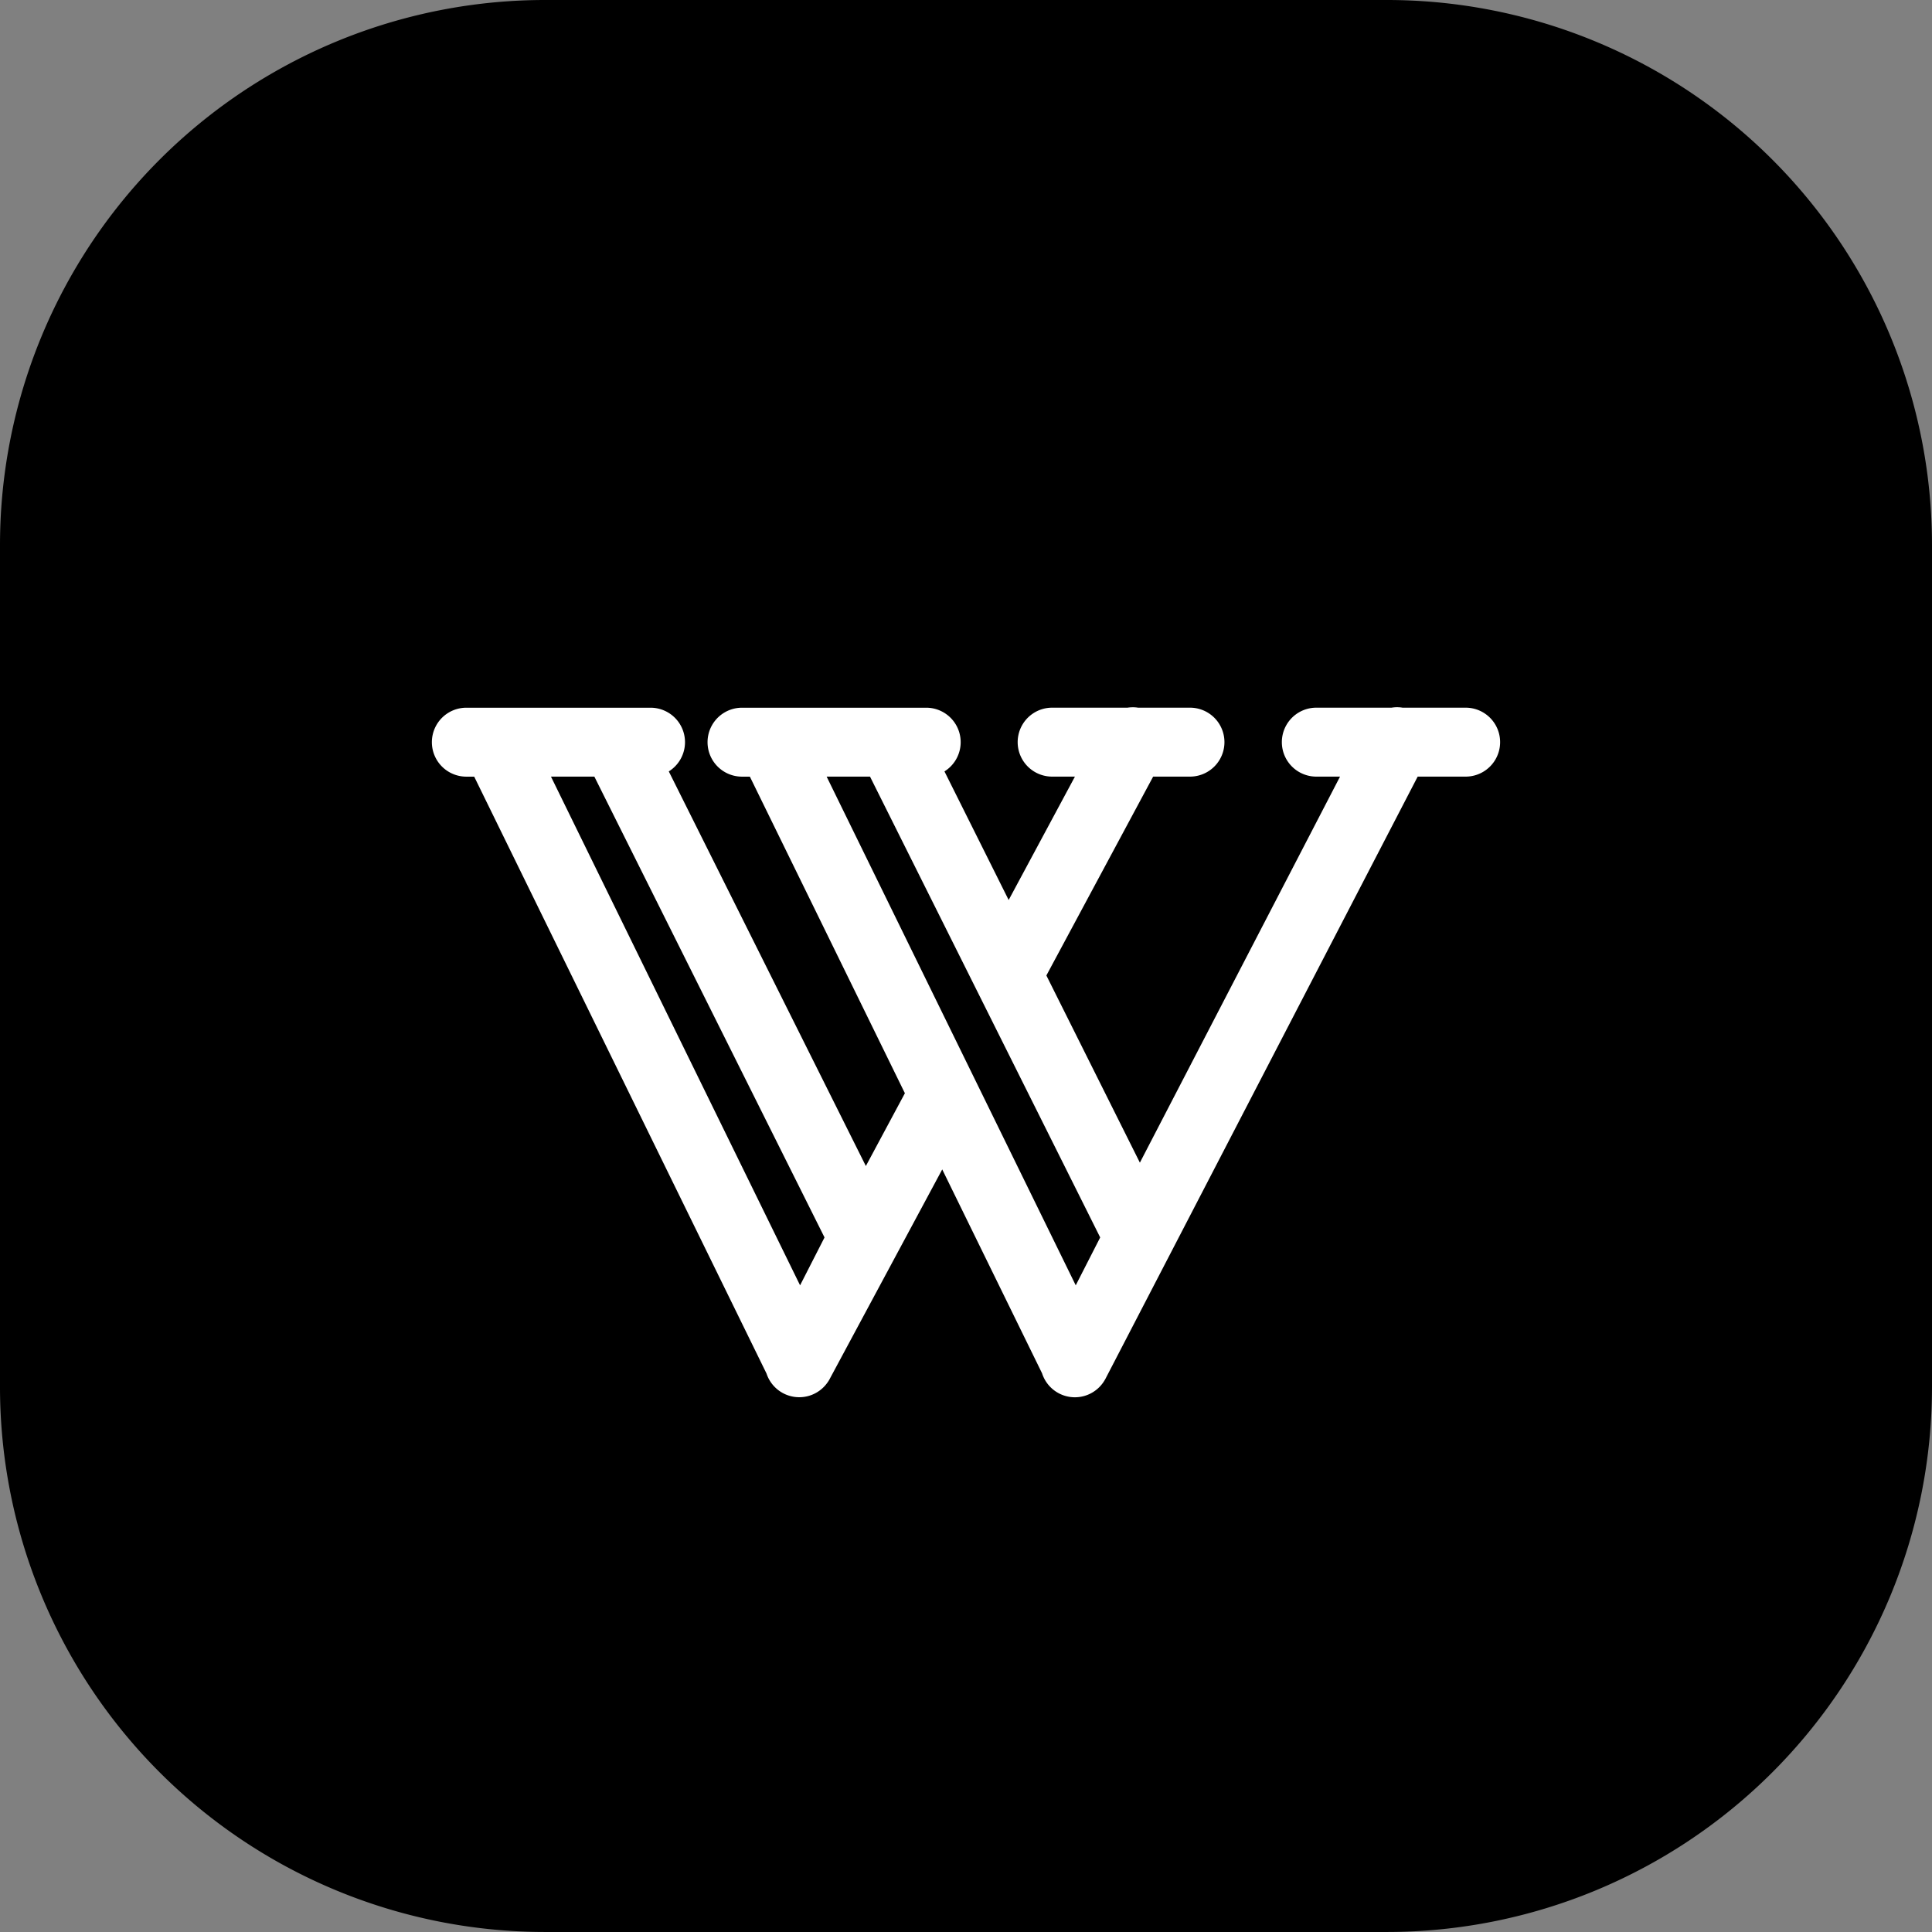
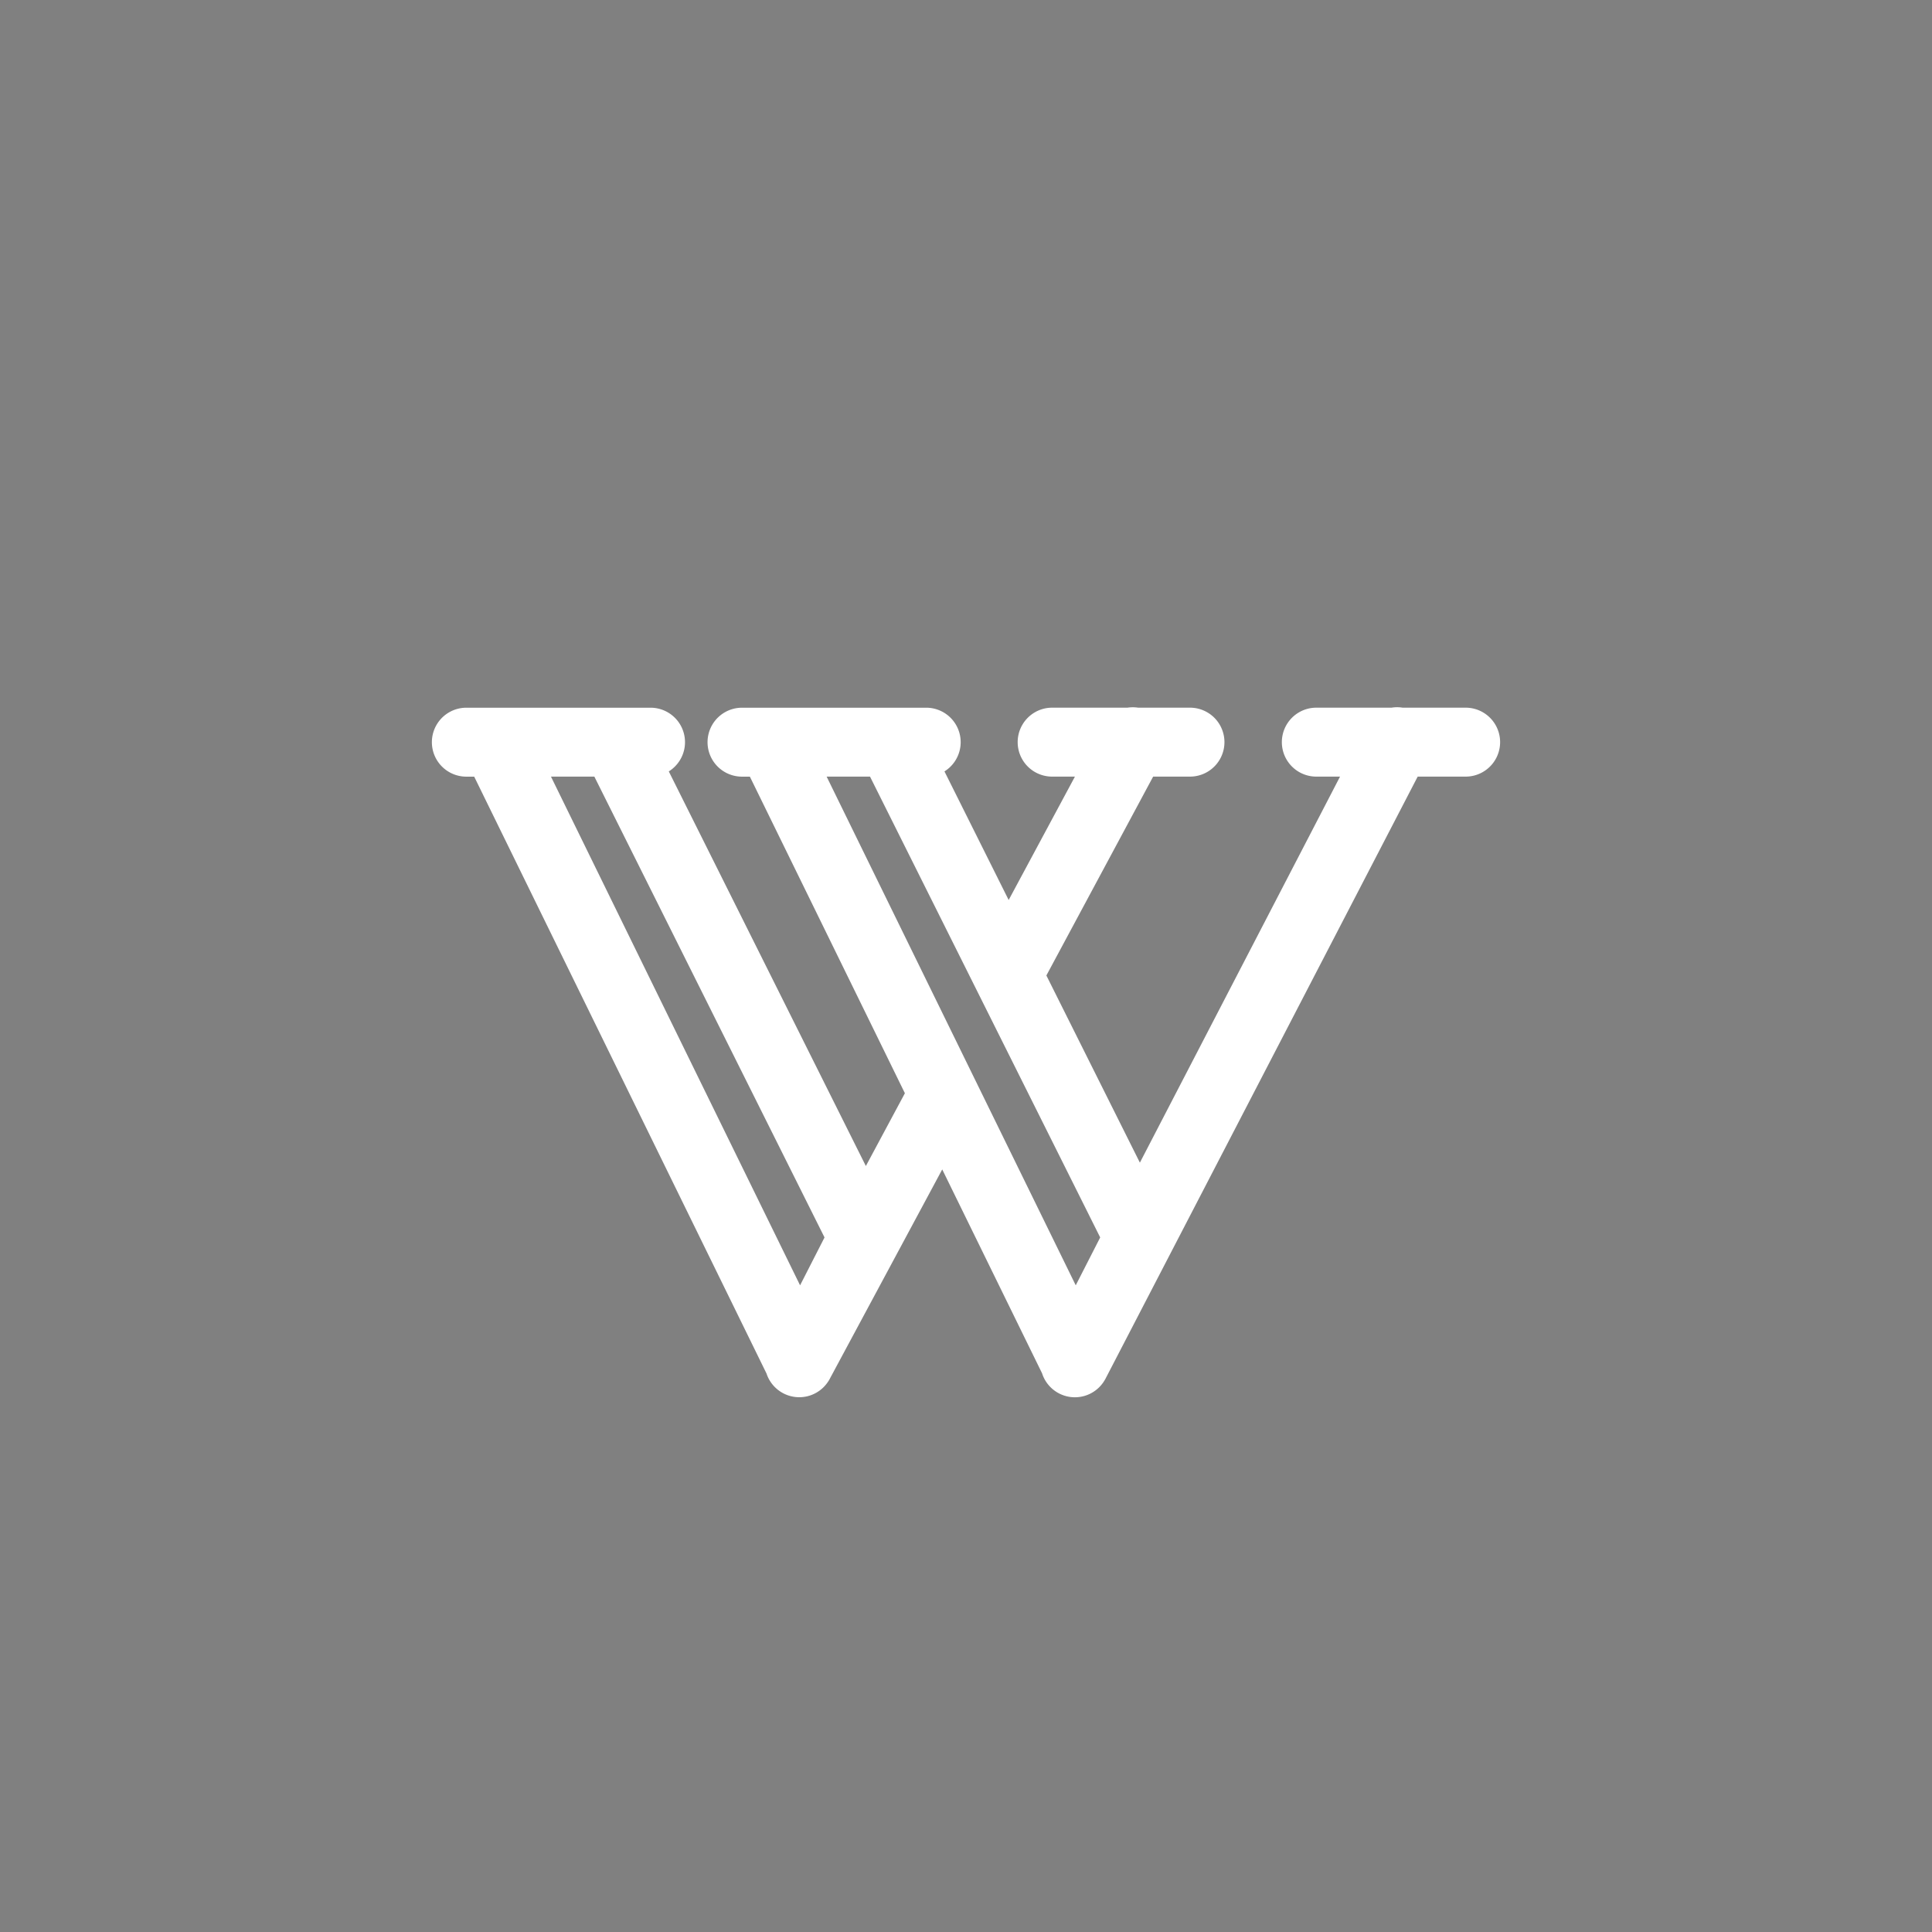
<svg xmlns="http://www.w3.org/2000/svg" width="501.645" height="501.641" viewBox="0 0 501.645 501.641">
  <rect x="0" y="0" width="501.645" height="501.641" fill="#808080" stroke="none" />
  <g id="Group_4004" data-name="Group 4004" transform="translate(14577.656 6480)">
    <g id="Group_4001" data-name="Group 4001" transform="translate(-2005 -0.051)">
-       <path id="Path_2821" data-name="Path 2821" d="M831.988,1764.578V1983.16a141.536,141.536,0,0,1-141.531,141.531H471.875A141.533,141.533,0,0,1,330.344,1983.16V1764.578a141.525,141.525,0,0,1,141.531-141.527H690.457a141.527,141.527,0,0,1,141.531,141.527" transform="translate(-12903 -8103)" />
-     </g>
+       </g>
    <path id="icons8-wikipedia" d="M182.286,9.99a8.949,8.949,0,0,0-1.165.1H161.549a8.948,8.948,0,1,0,0,17.9h5.918L150.261,60.027,133.59,26.638A8.948,8.948,0,0,0,128.743,10.1H81.025a8.948,8.948,0,1,0,0,17.9h2.039l40.251,82.2-10.135,18.9L62.012,26.638A8.948,8.948,0,0,0,57.166,10.1H9.448a8.948,8.948,0,1,0,0,17.9h2.039l75.9,154.979a8.948,8.948,0,0,0,16,2.085l.012-.012.012-.012q.226-.345.419-.711l.023-.047.058-.117,29.1-54.184,25.921,52.937a8.948,8.948,0,0,0,16.042,2.132q.246-.373.454-.769l.035-.058.023-.058L256.461,27.99h12.454a8.948,8.948,0,1,0,0-17.9h-16.38a8.948,8.948,0,0,0-2.854,0H230.144a8.948,8.948,0,1,0,0,17.9H236.3l-51.97,100.236-24.278-48.6L187.773,27.99h9.565a8.948,8.948,0,1,0,0-17.9H183.871a8.948,8.948,0,0,0-1.584-.1ZM31.42,27.99H42.685l59.764,119.656L96.1,160.077Zm71.577,0h11.265l59.764,119.656-6.349,12.43Z" transform="translate(-14466.016 -6306.342)" fill="#fff" />
  </g>
</svg>